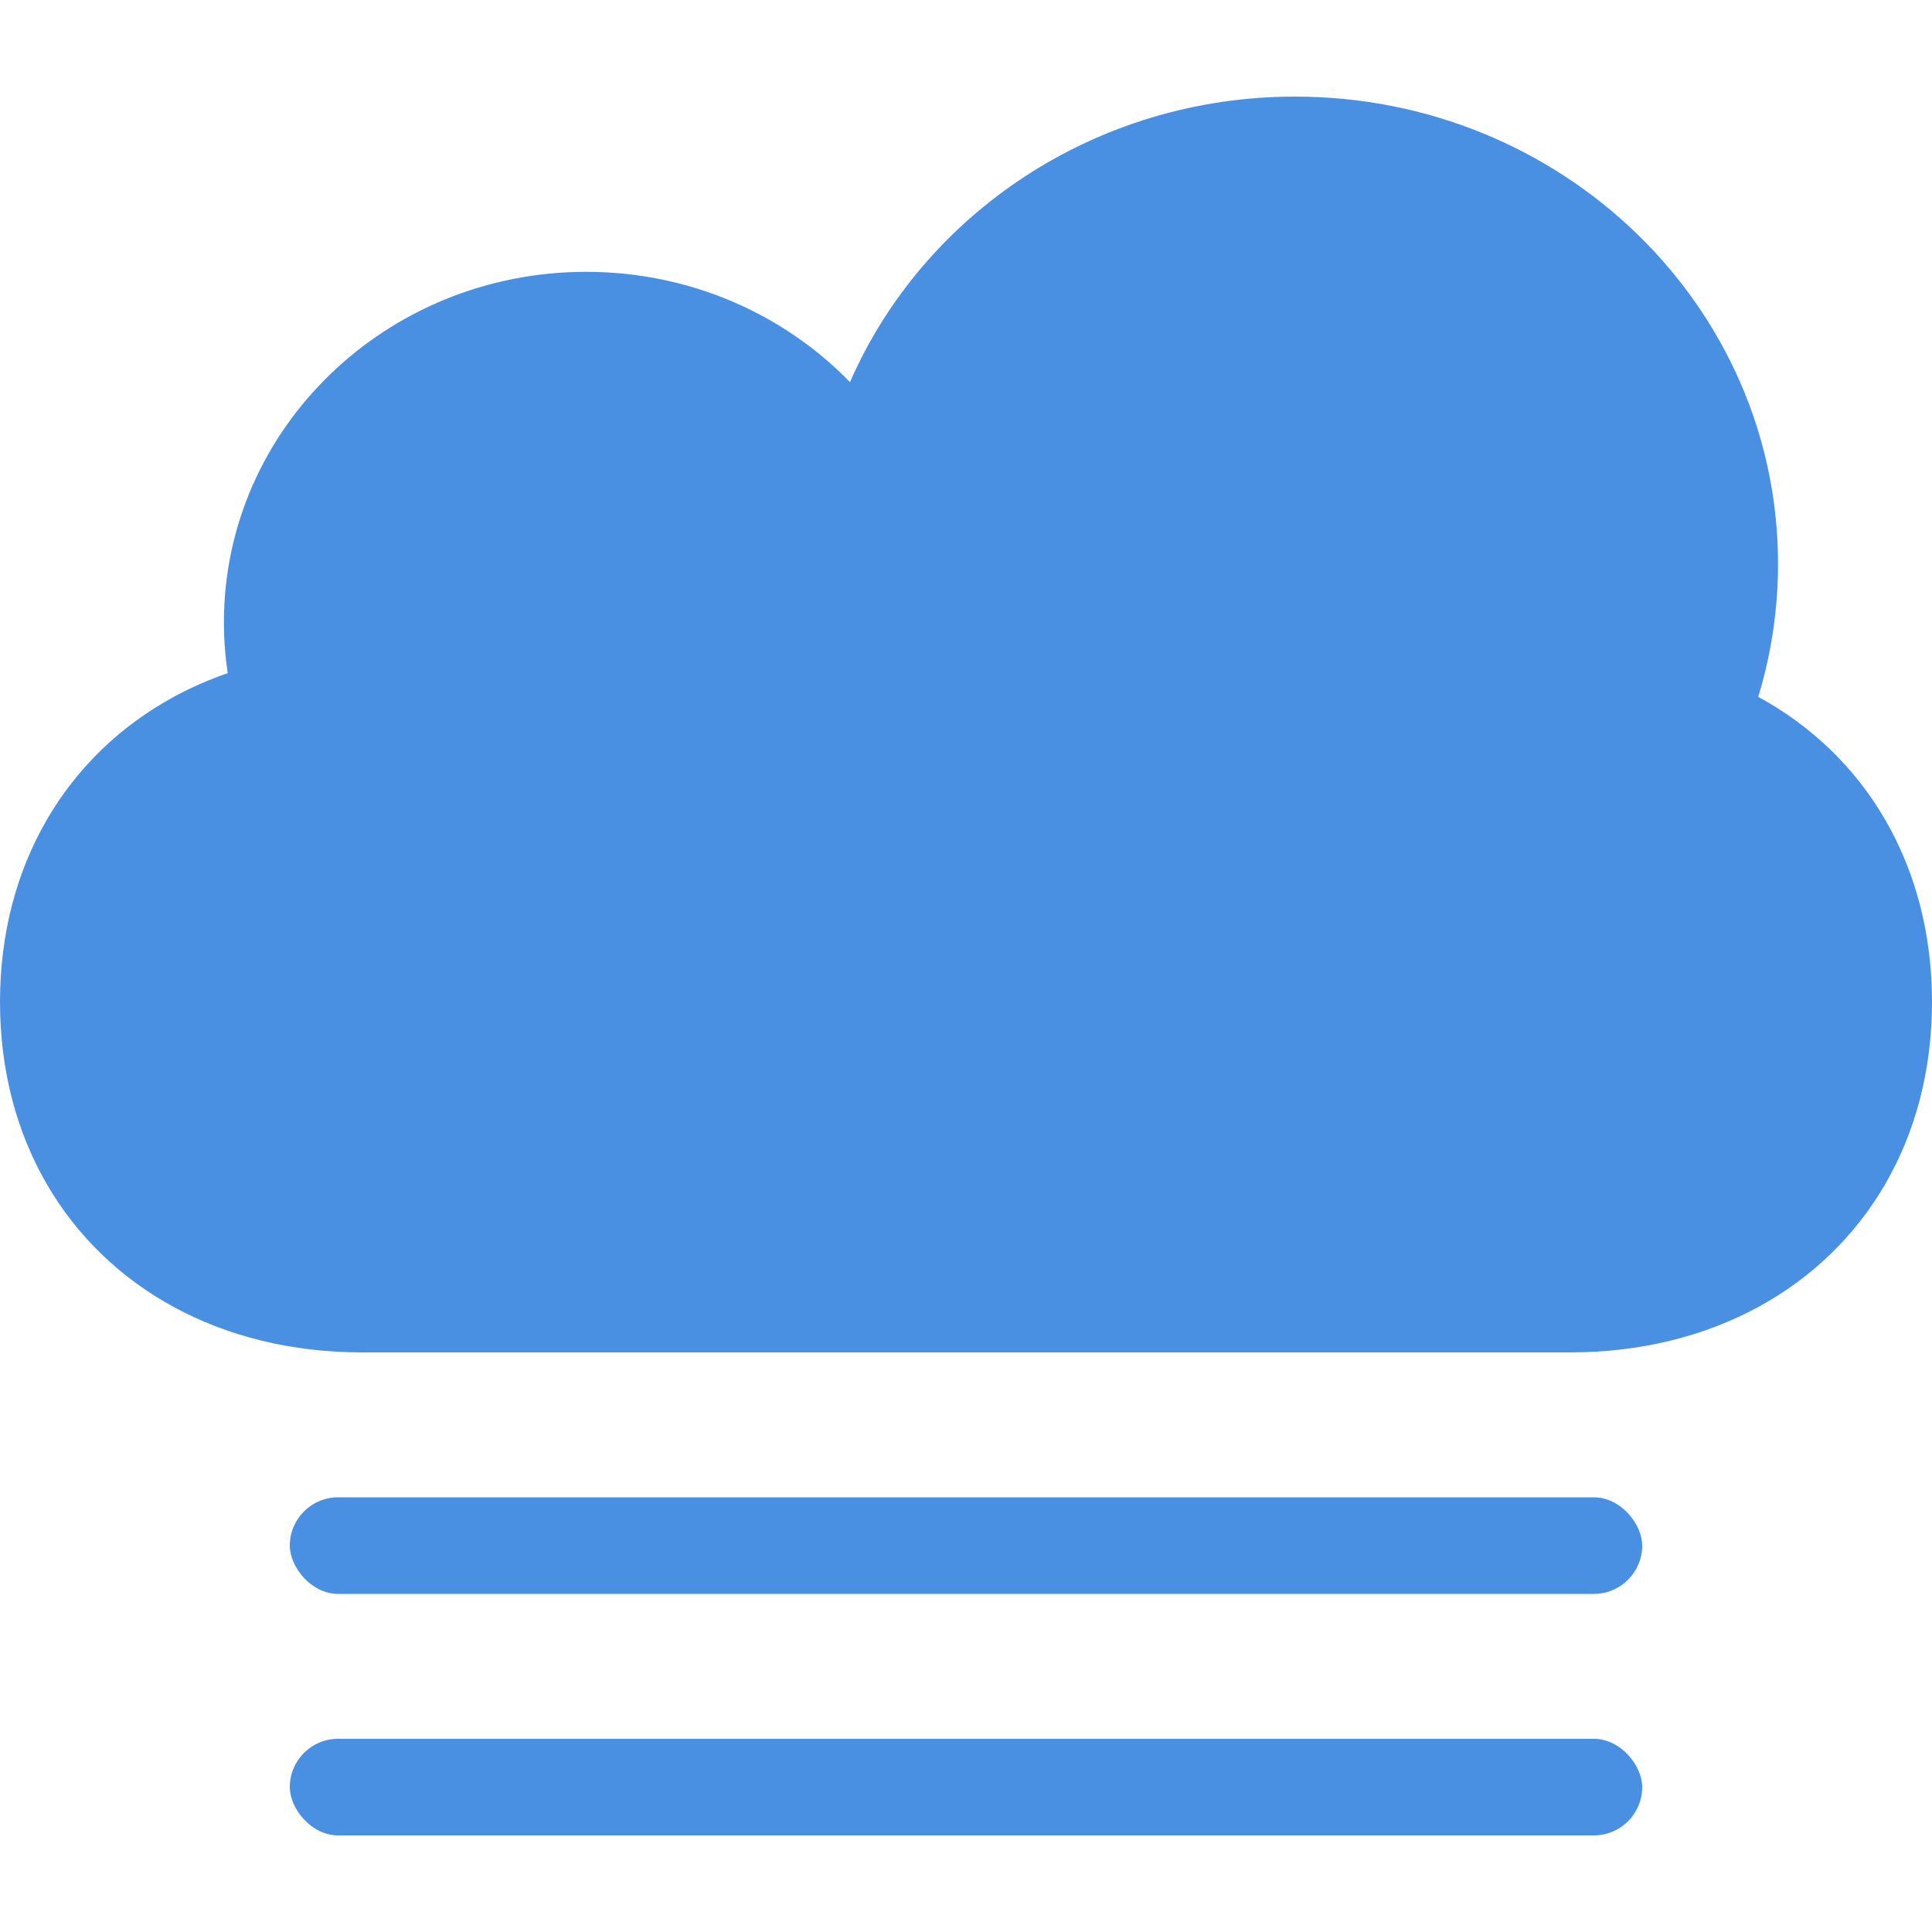
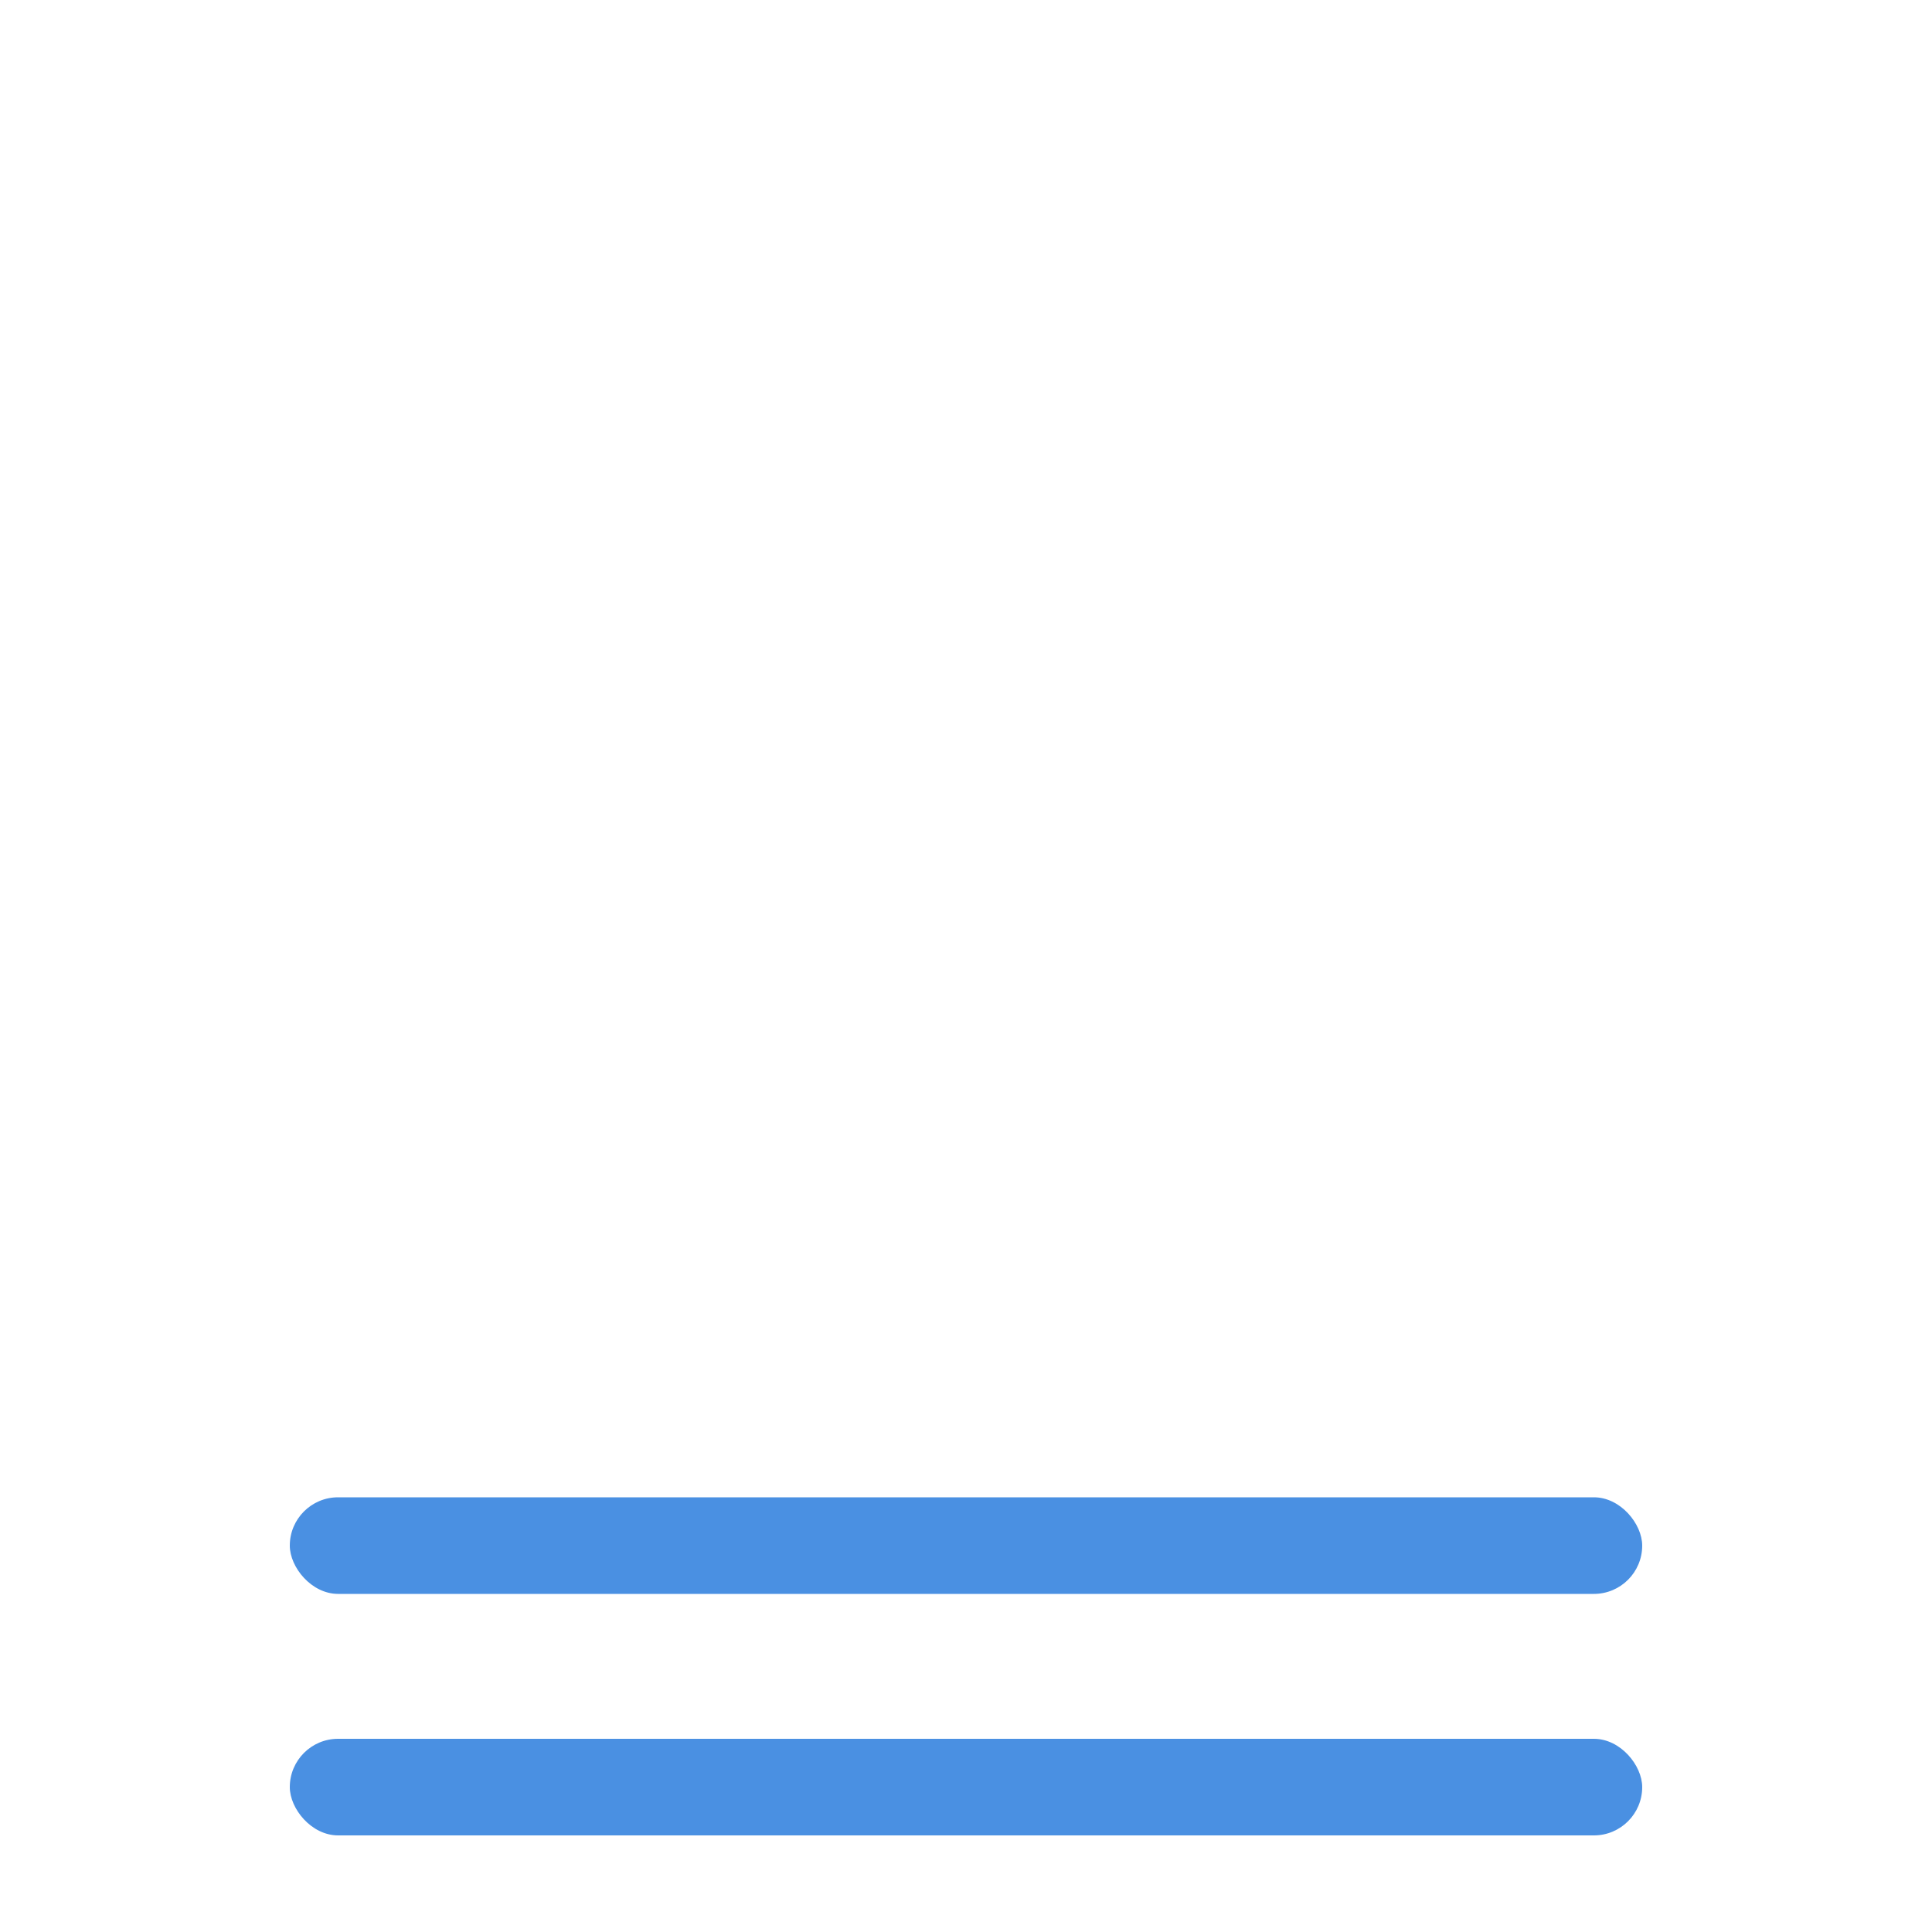
<svg xmlns="http://www.w3.org/2000/svg" height="4096px" viewBox="0 0 40 36" width="4096px">
  <g fill="none" fill-rule="evenodd" transform="translate(-4 -4)">
    <rect height="48" width="48" />
-     <path d="M40.402,16.427 C41.511,17.03 42.41,17.9 43.032,18.974 C43.655,20.049 44,21.327 44,22.744 C44,24.161 43.655,25.44 43.032,26.515 C42.409,27.589 41.508,28.461 40.397,29.063 C39.286,29.666 37.965,30 36.5,30 L11.5,30 C10.035,30 8.714,29.666 7.603,29.063 C6.492,28.461 5.591,27.589 4.968,26.515 C4.345,25.44 4,24.161 4,22.744 C4,21.327 4.345,20.049 4.968,18.974 C5.591,17.899 6.492,17.028 7.603,16.425 C7.953,16.235 8.325,16.071 8.715,15.937 C8.663,15.593 8.636,15.241 8.636,14.884 C8.636,10.876 11.994,7.628 16.136,7.628 C18.289,7.628 20.23,8.505 21.598,9.911 C23.115,6.437 26.67,4 30.812,4 C36.335,4 40.812,8.331 40.812,13.674 C40.812,14.631 40.669,15.555 40.402,16.427 Z" fill="#4A90E2" />
    <rect fill="#4A90E2" height="2" rx="1" width="28" x="10" y="33" />
    <rect fill="#4A90E2" height="2" rx="1" width="28" x="10" y="38" />
  </g>
</svg>